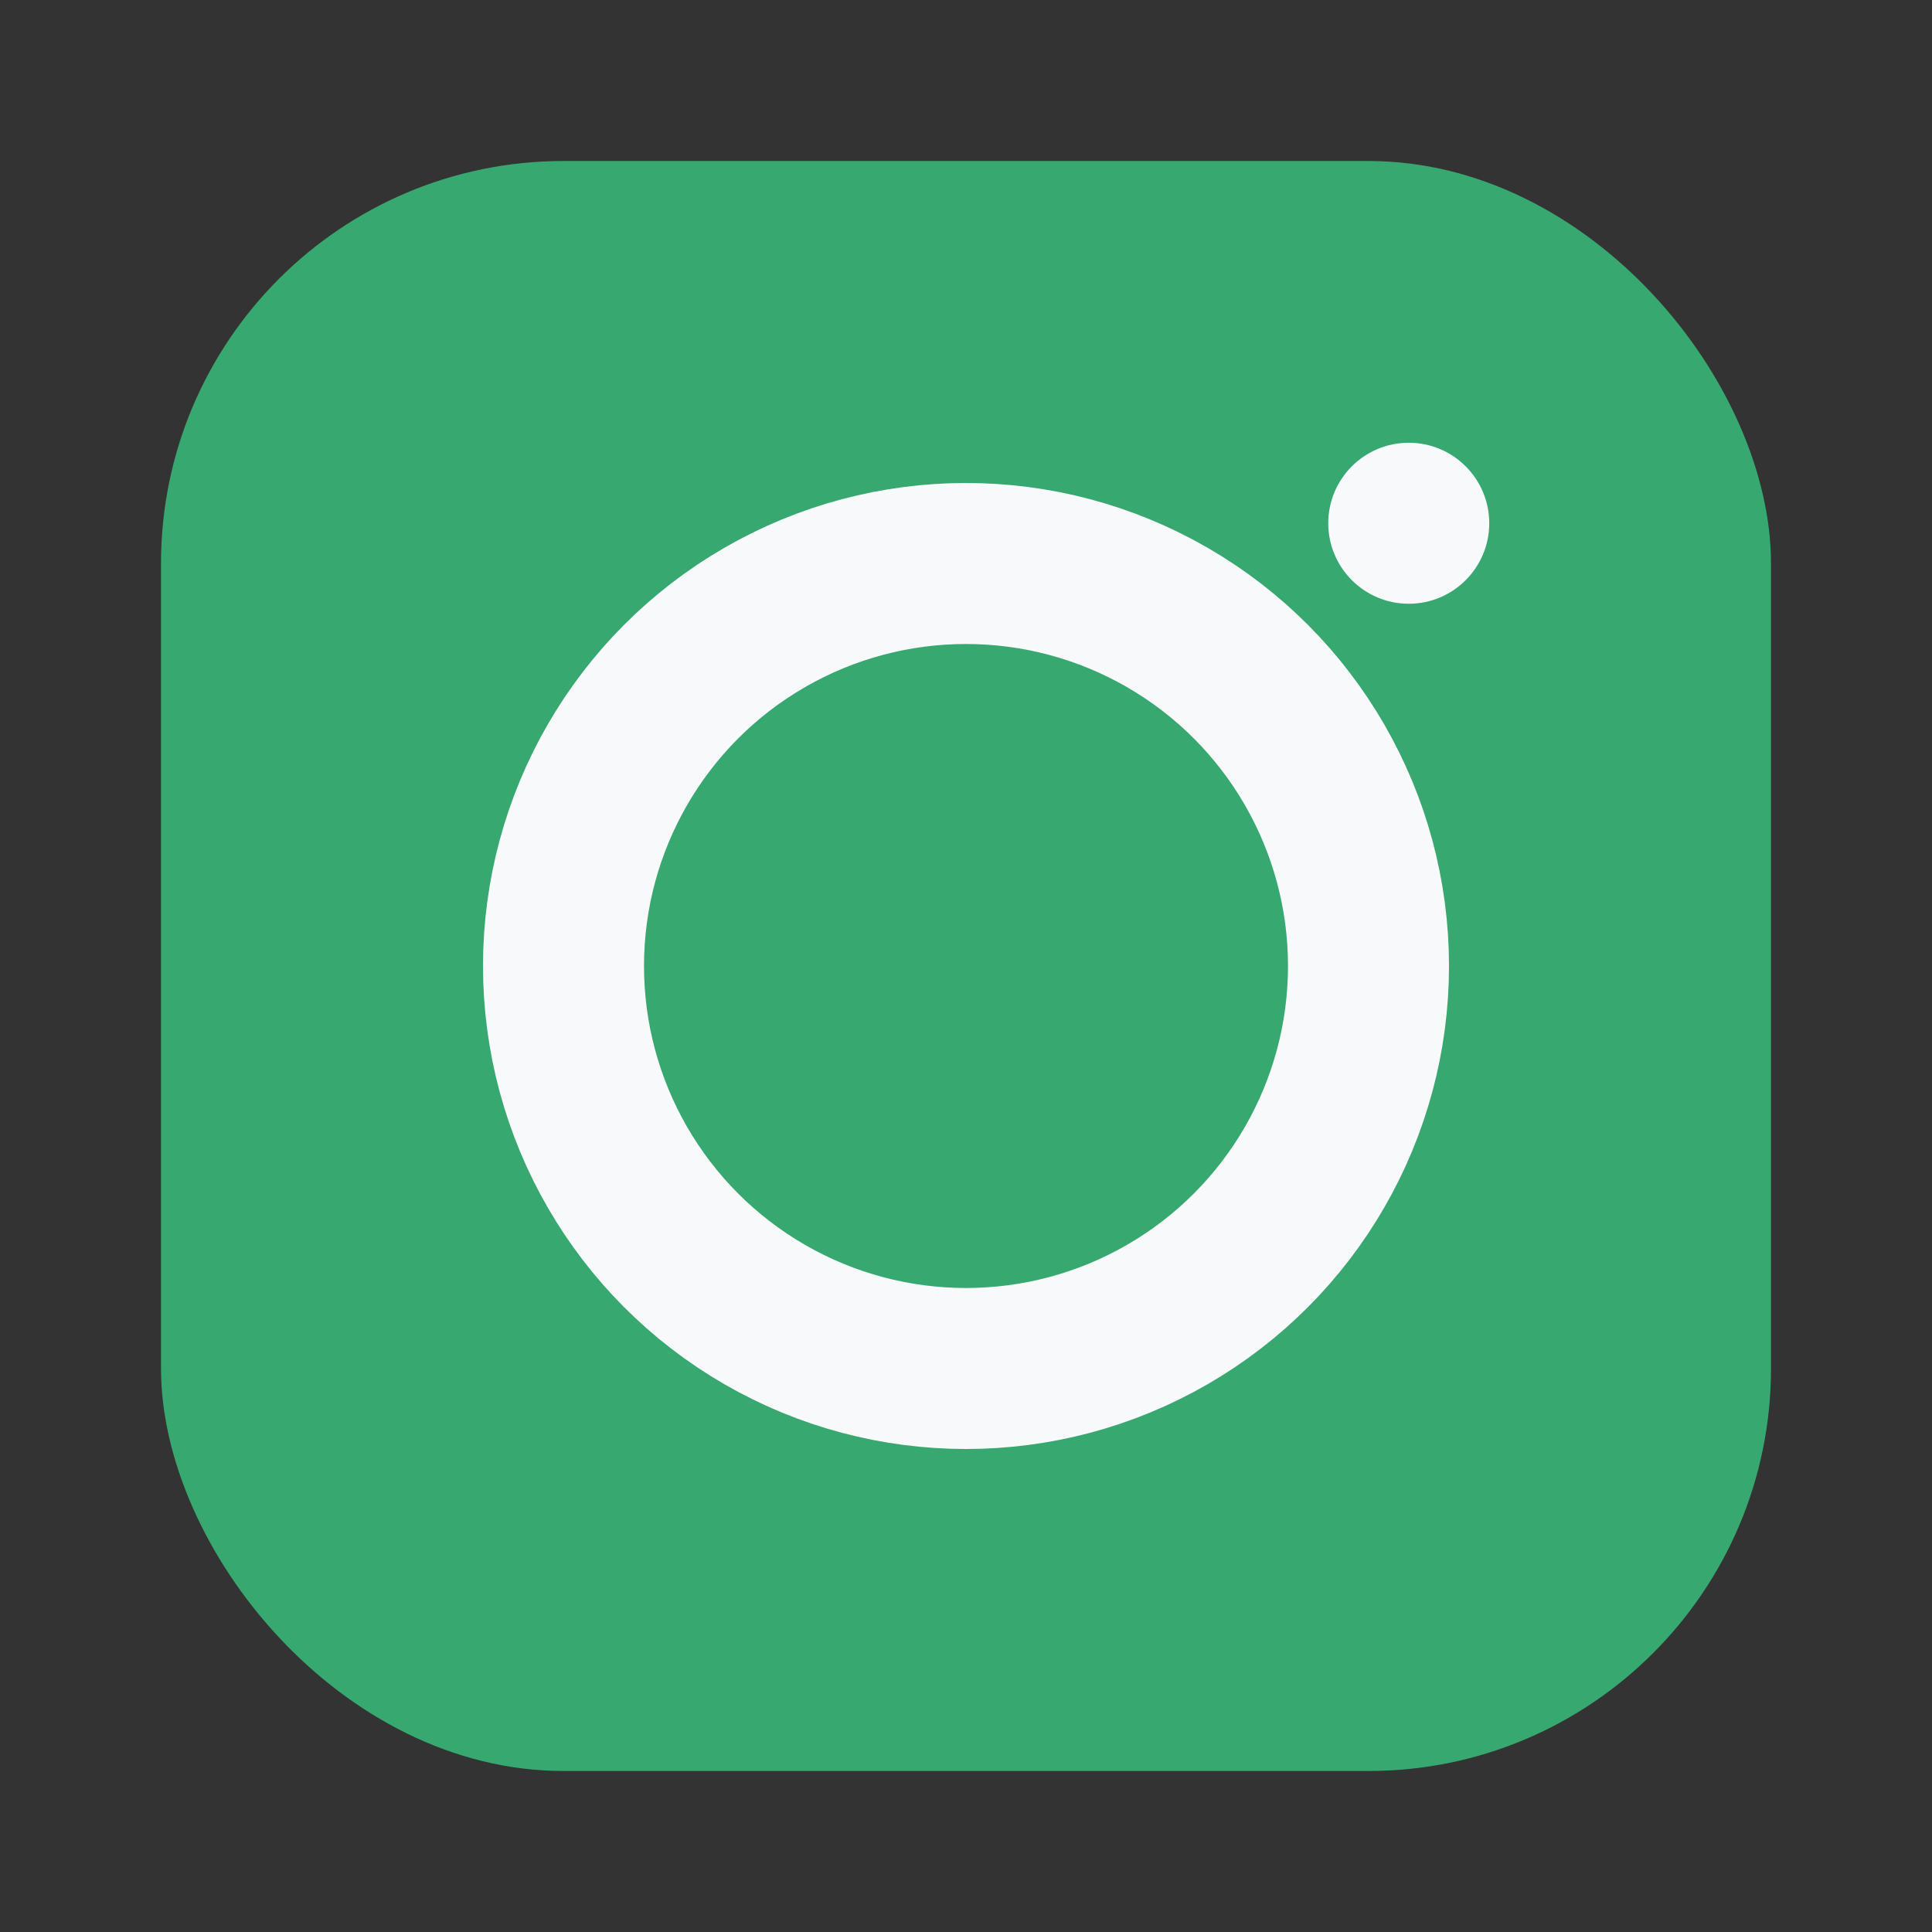
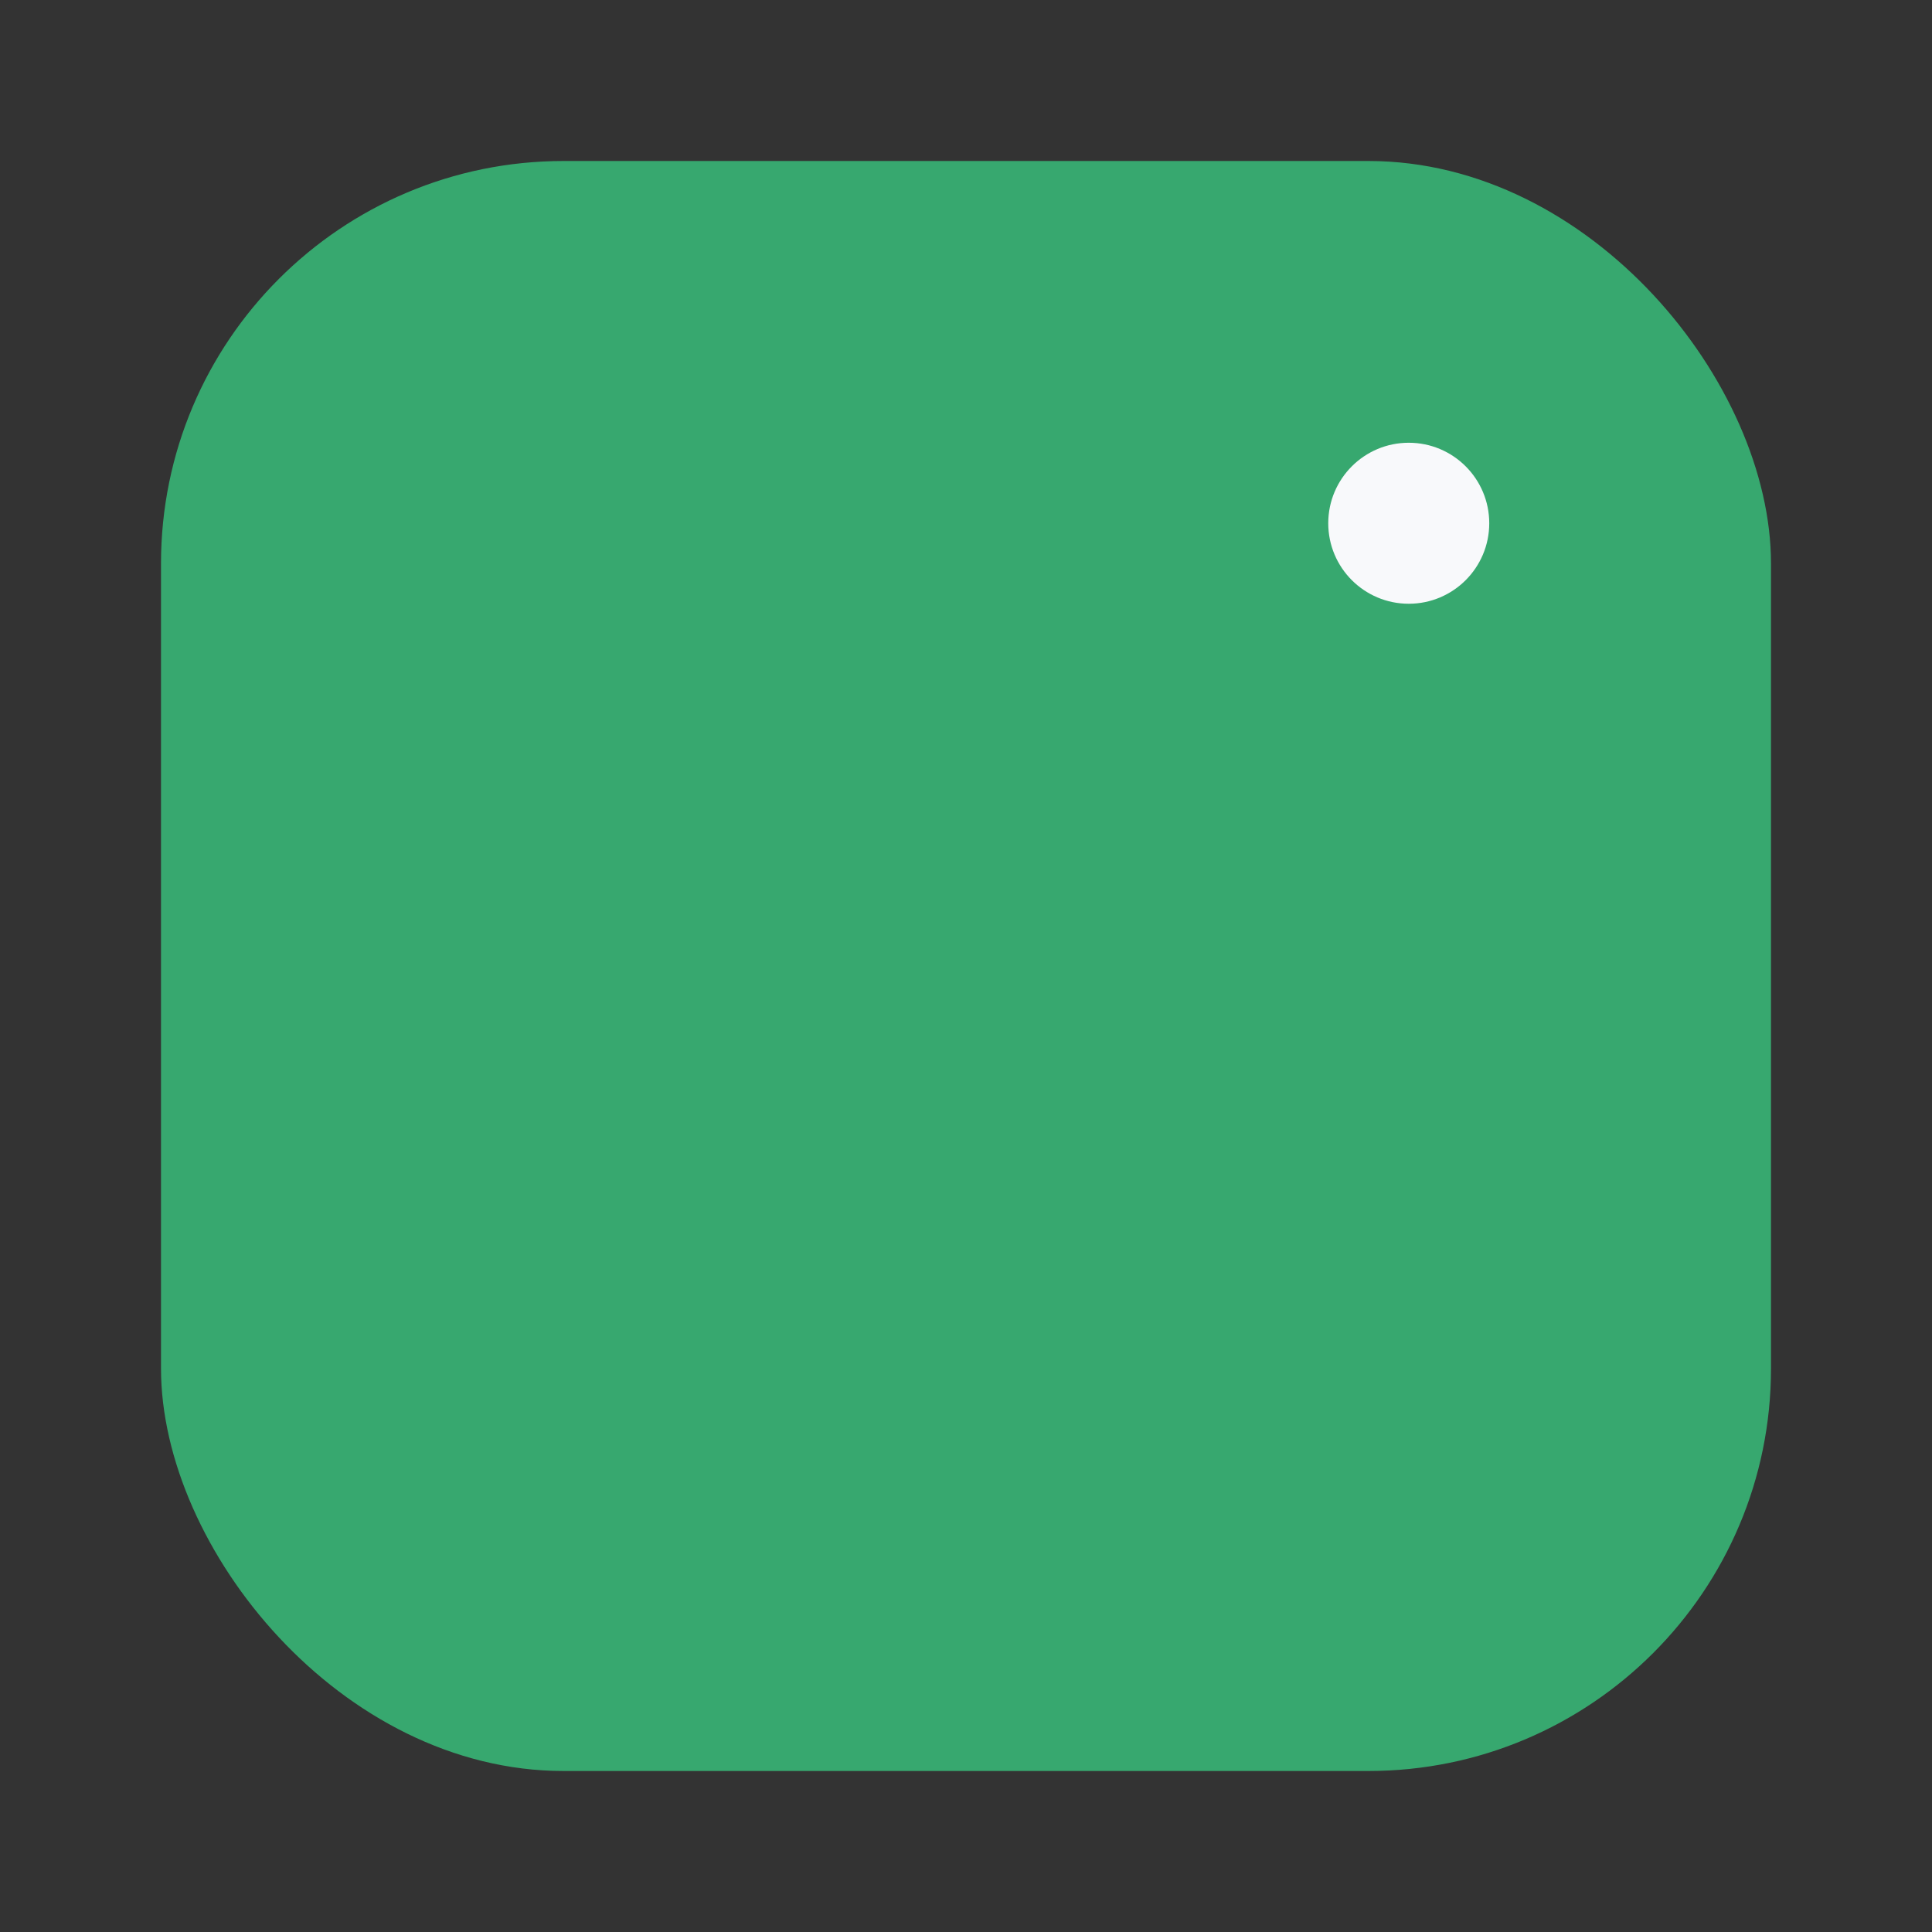
<svg xmlns="http://www.w3.org/2000/svg" width="24" height="24" viewBox="0 0 24 24">
  <rect x="0" y="0" width="24" height="24" fill="#333333" stroke="none" />
  <rect x="2" y="2" width="20" height="20" rx="5" fill="#37A86F" />
-   <circle cx="12" cy="12" r="5" fill="none" stroke="#F8F9FB" stroke-width="2" />
  <circle cx="17.5" cy="6.5" r="1" fill="#F8F9FB" />
</svg>